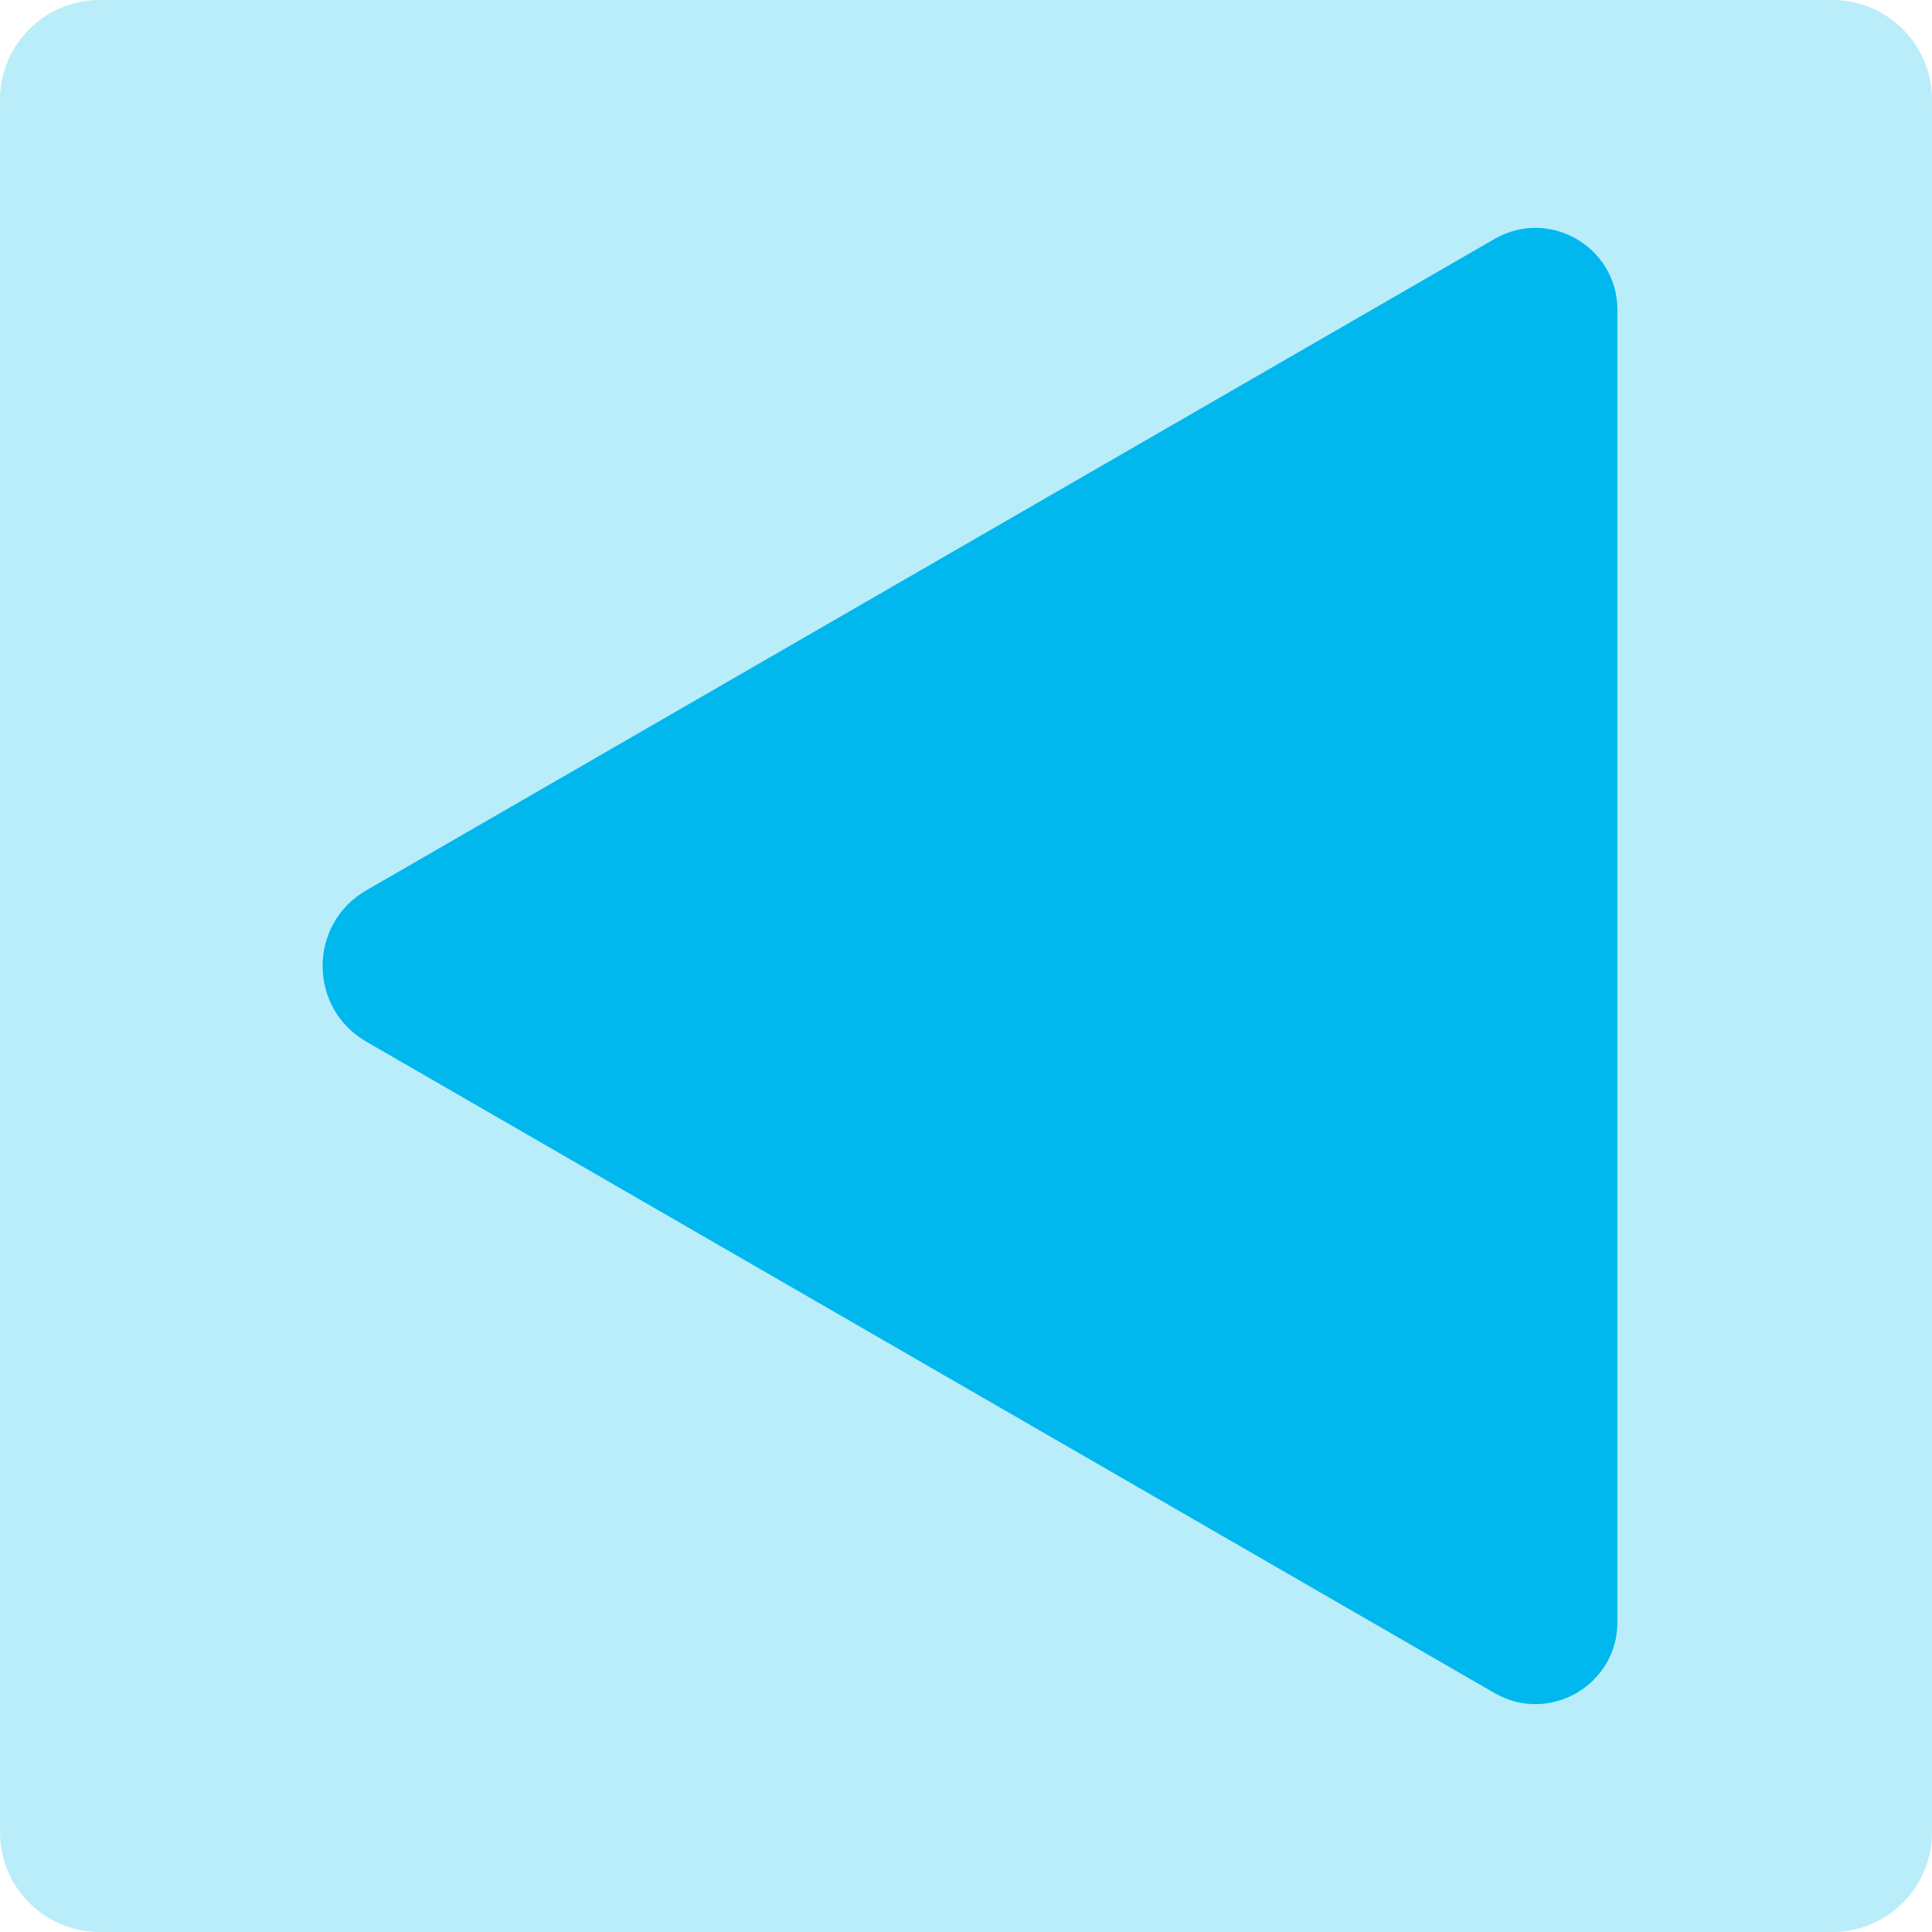
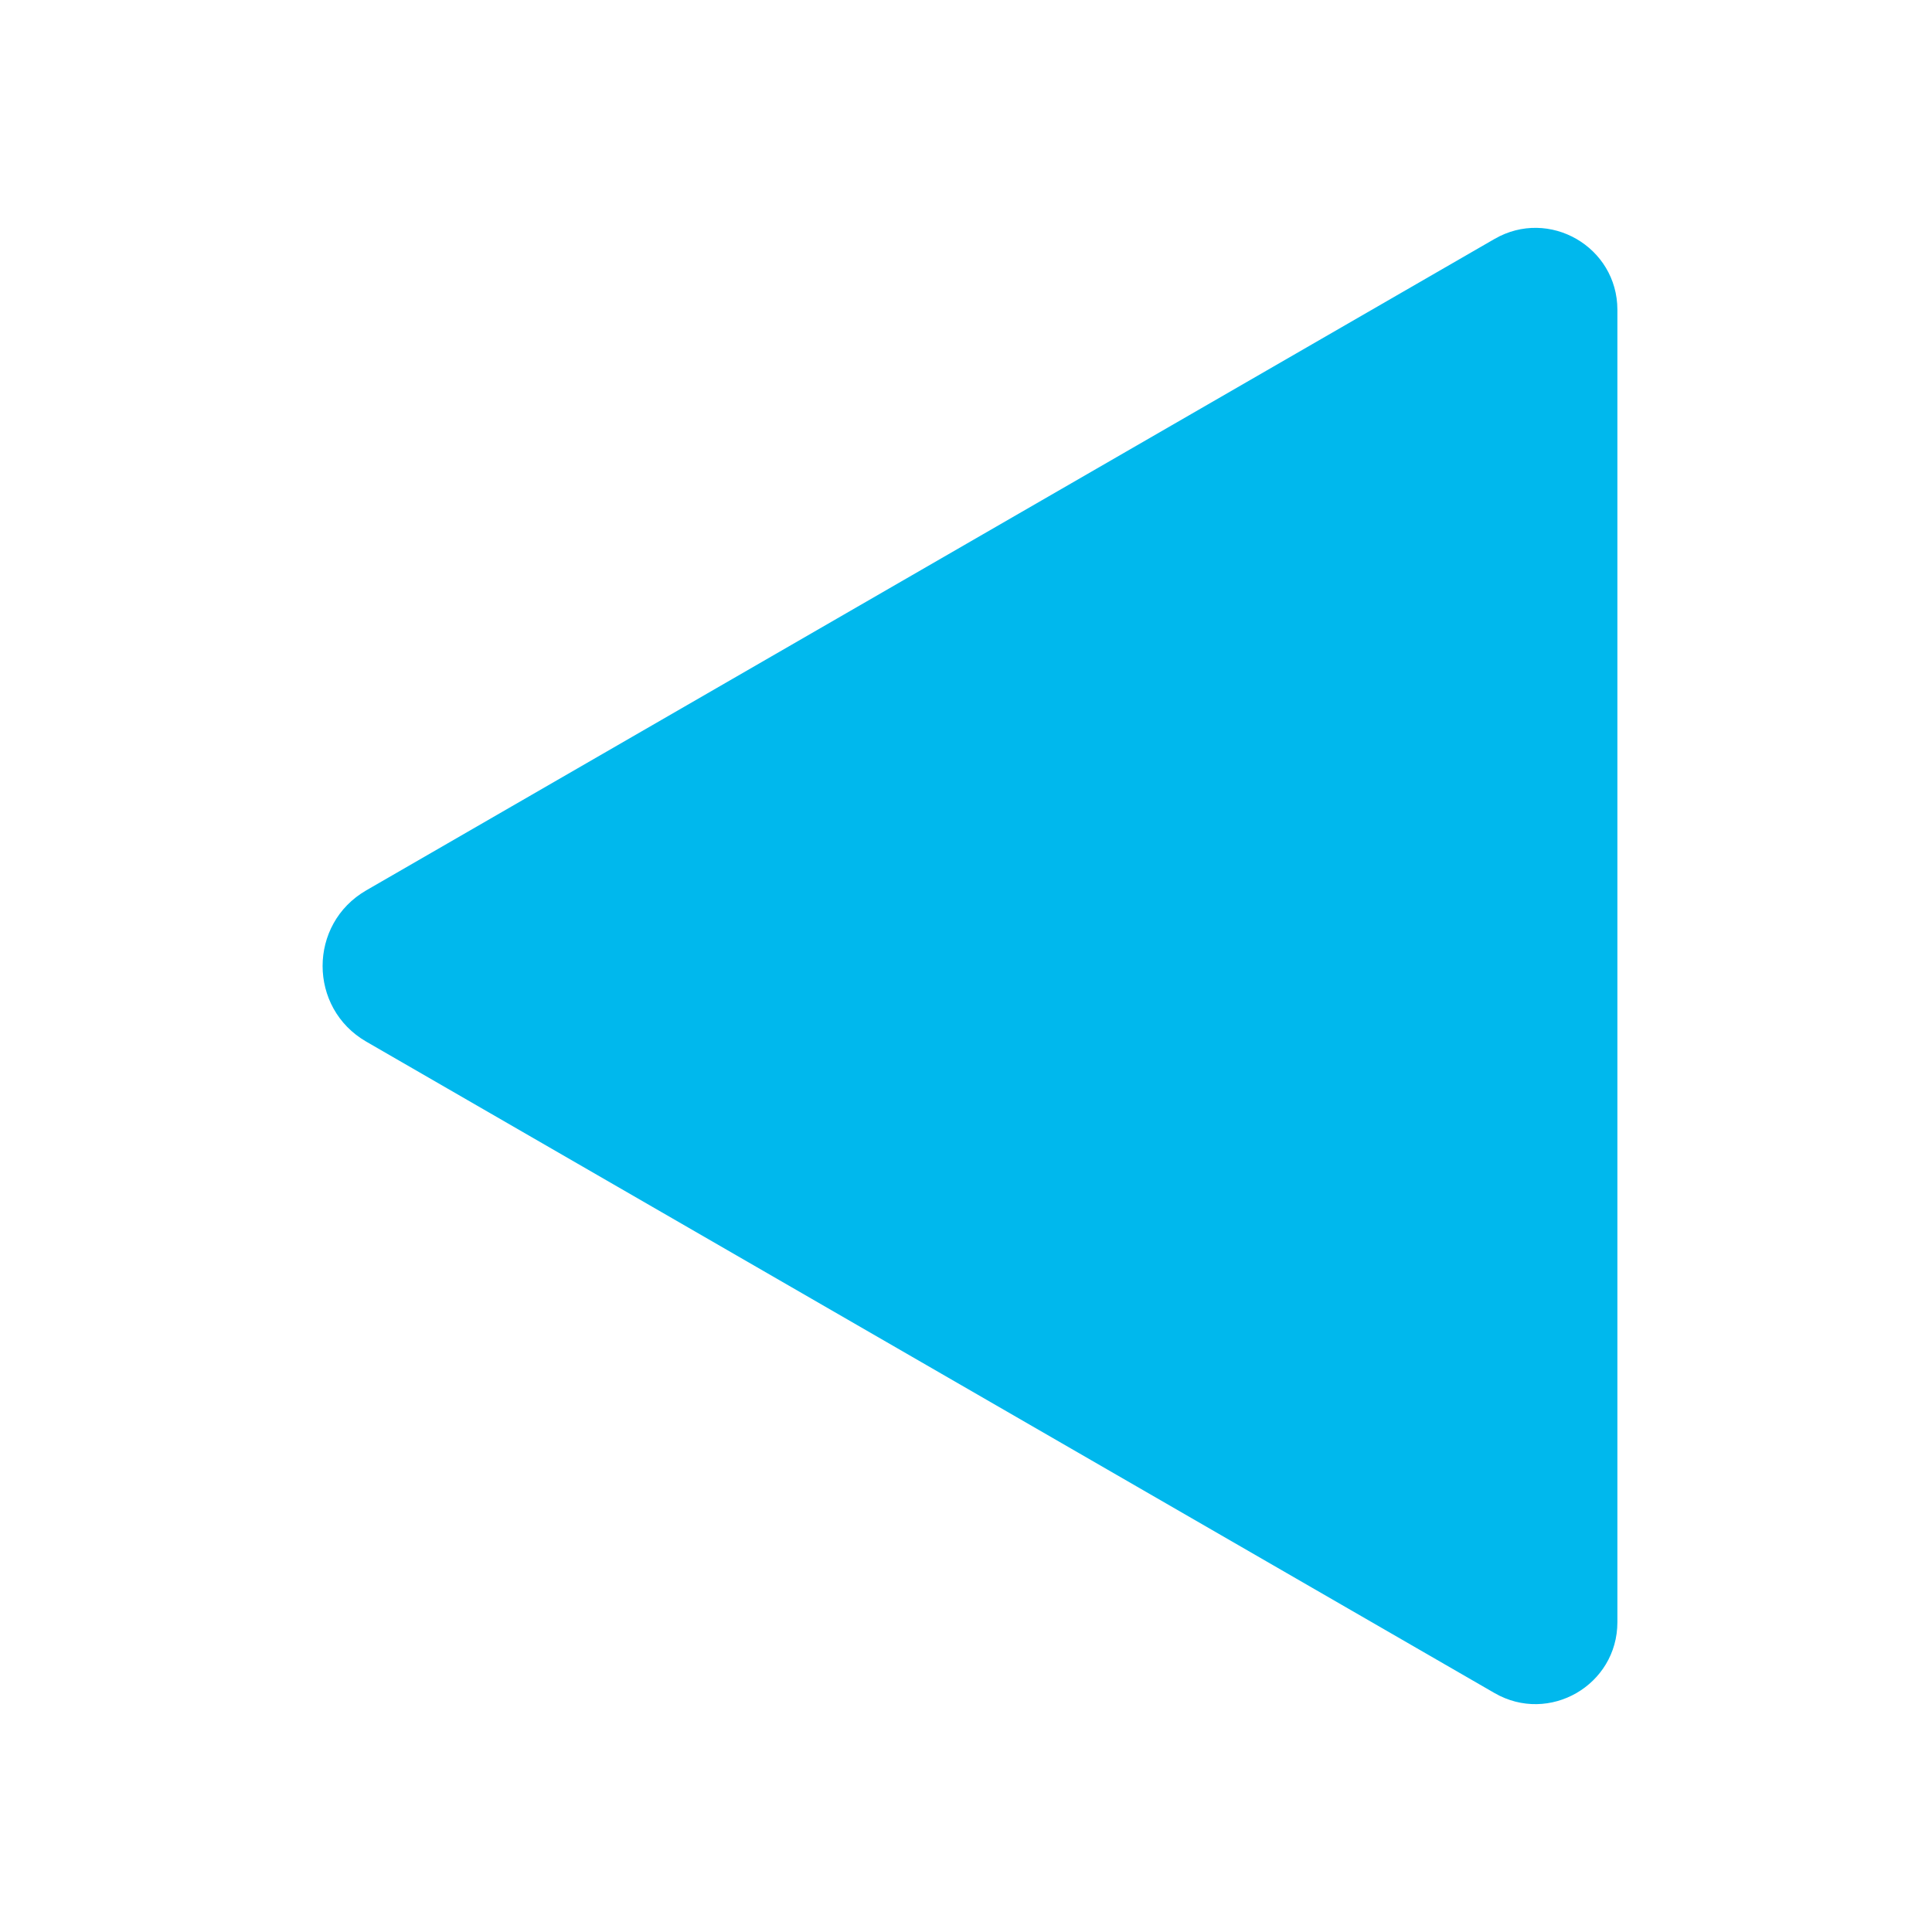
<svg xmlns="http://www.w3.org/2000/svg" id="a" data-name="Layer 1" width="261.325" height="261.325" viewBox="0 0 261.325 261.325">
  <defs>
    <clipPath id="b">
      <rect width="261.325" height="261.325" fill="none" stroke-width="0" />
    </clipPath>
  </defs>
  <g clip-path="url(#b)">
-     <path d="m13.484,0h234.357c7.449,0,13.484,6.038,13.484,13.484v234.357c0,7.449-6.035,13.484-13.484,13.484H13.484C6.038,261.325,0,255.29,0,247.841V13.484C0,6.038,6.038,0,13.484,0" fill="#baedfa" stroke-width="0" />
-     <path d="m218.771,130.662v88.747c0,8.53-9.233,13.859-16.62,9.595l-76.859-44.374-75.748-43.735c-7.878-4.547-7.878-15.92,0-20.467l75.748-43.735,76.859-44.373c7.387-4.264,16.62,1.064,16.62,9.595v88.747Z" fill="#00b8ed" stroke-width="0" />
+     <path d="m218.771,130.662v88.747c0,8.53-9.233,13.859-16.62,9.595l-76.859-44.374-75.748-43.735c-7.878-4.547-7.878-15.92,0-20.467l75.748-43.735,76.859-44.373c7.387-4.264,16.62,1.064,16.62,9.595v88.747" fill="#00b8ed" stroke-width="0" />
  </g>
</svg>